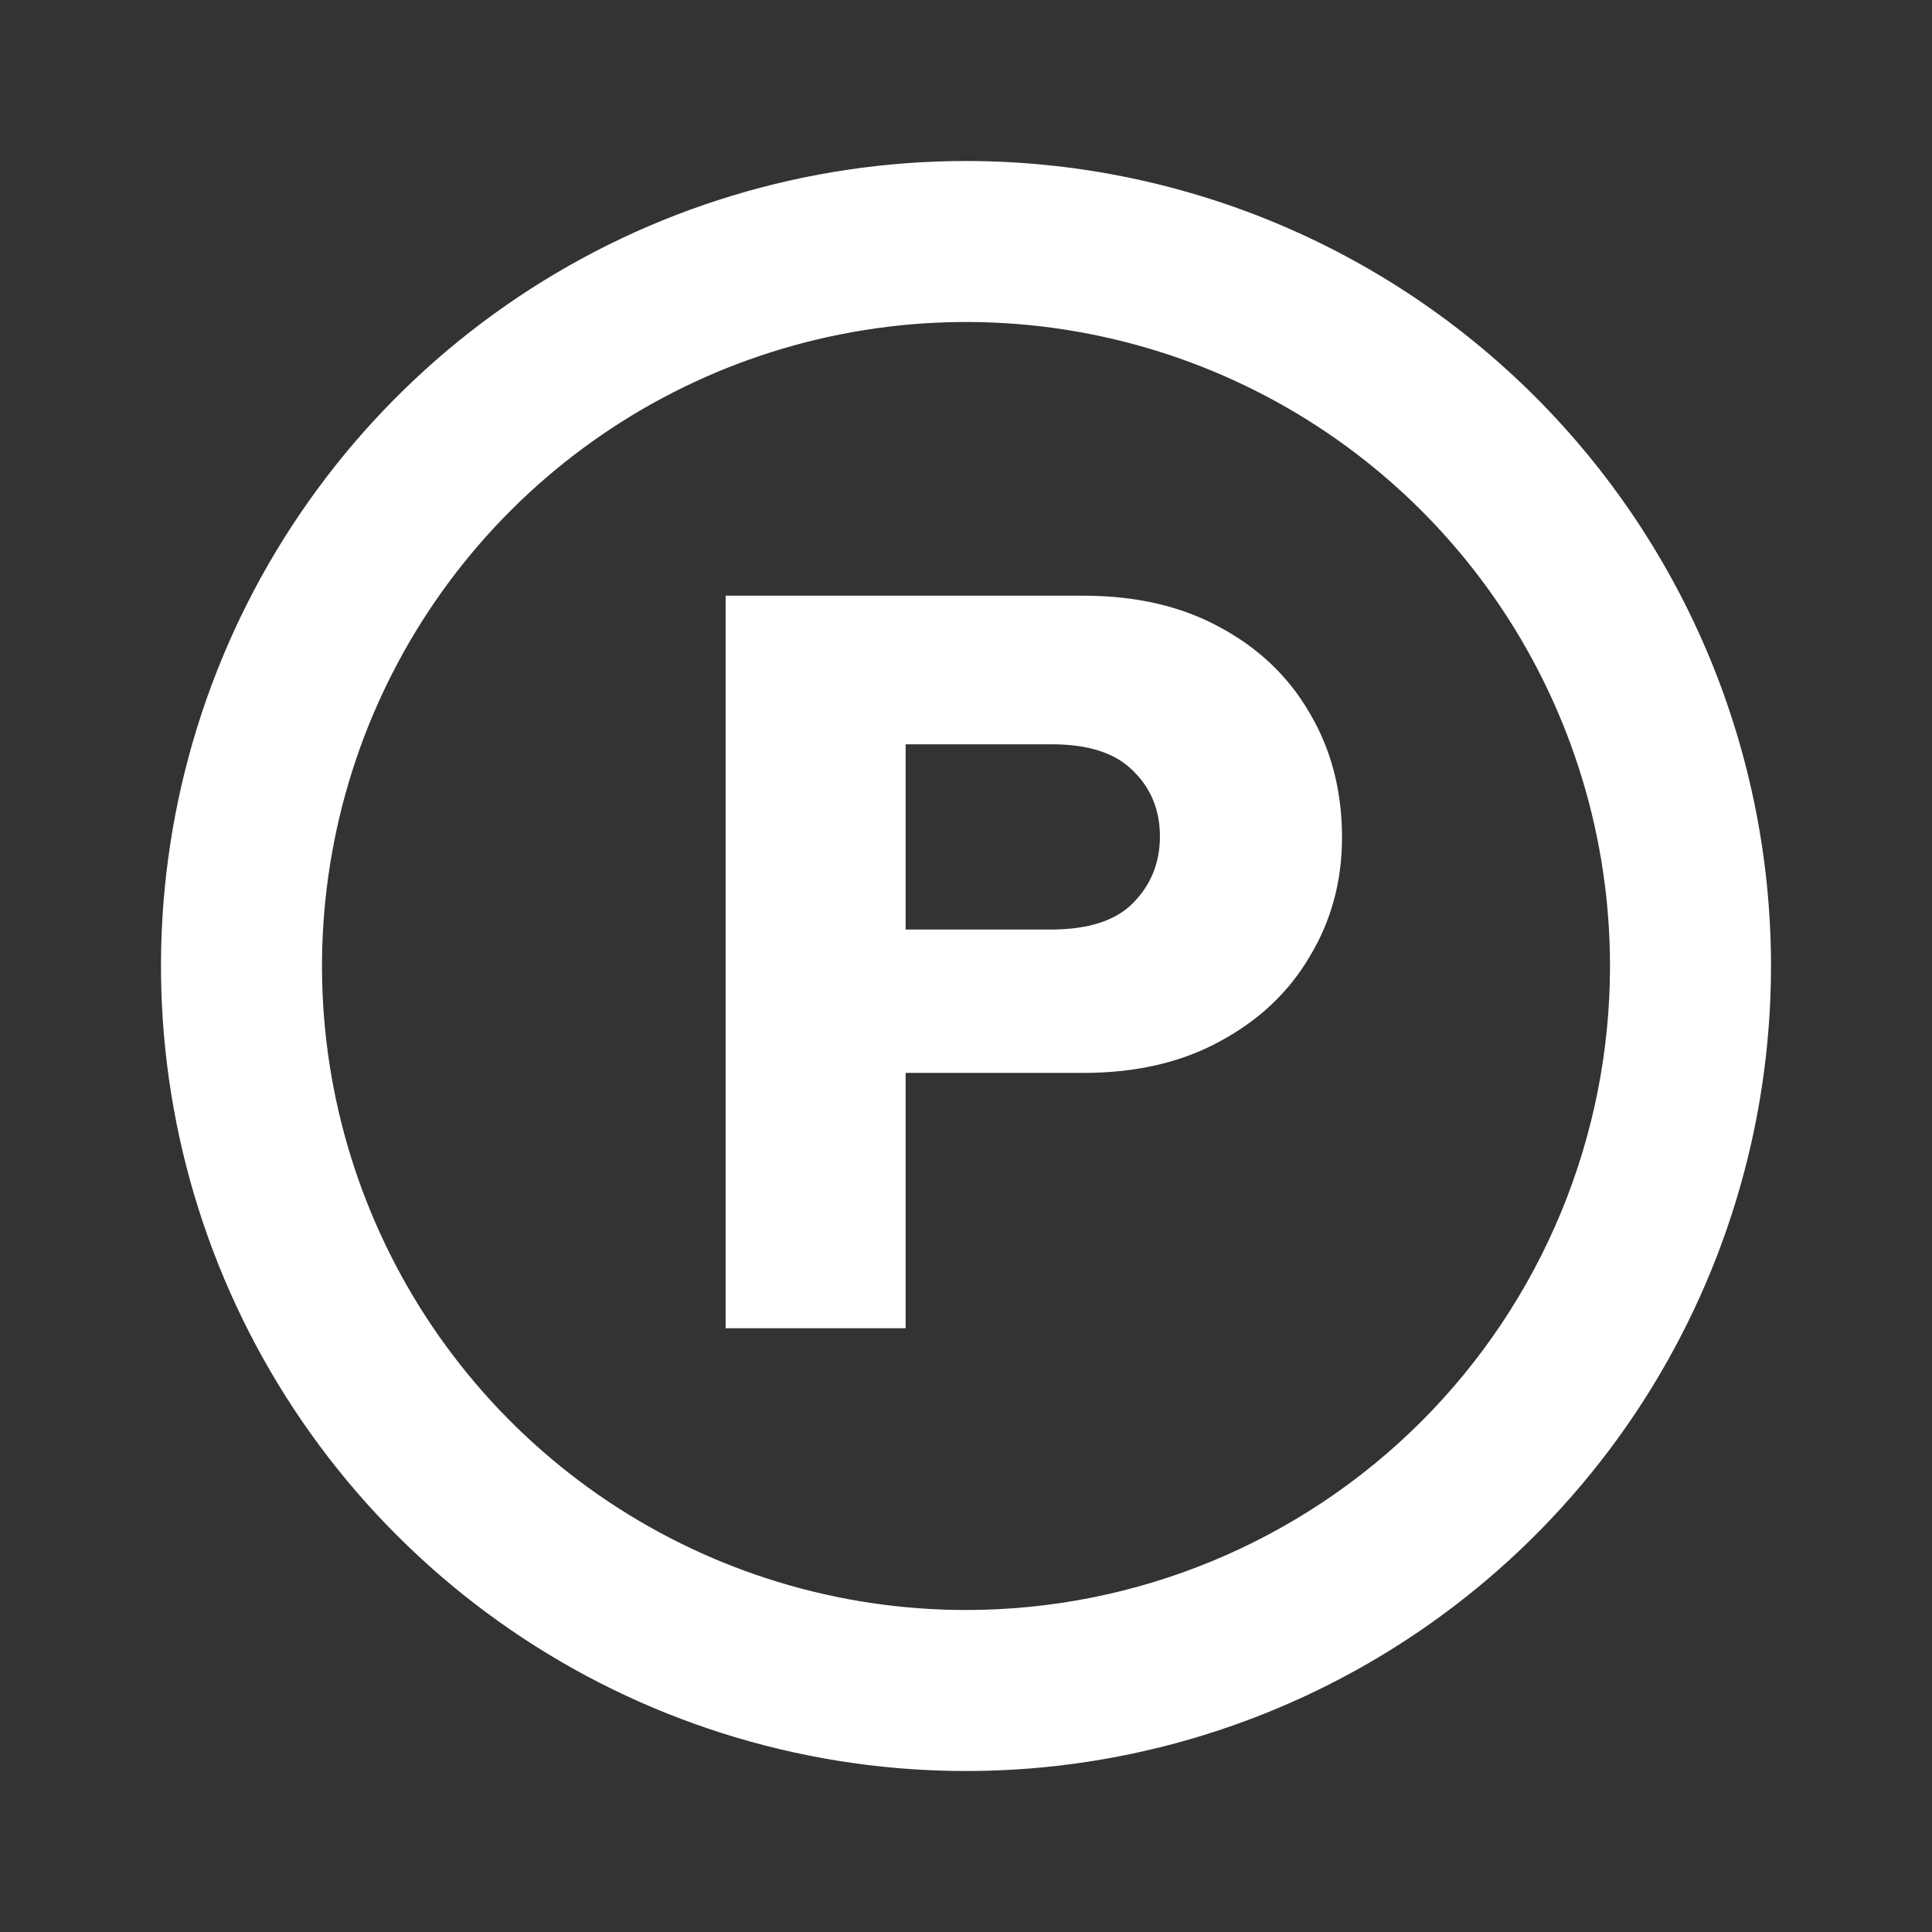
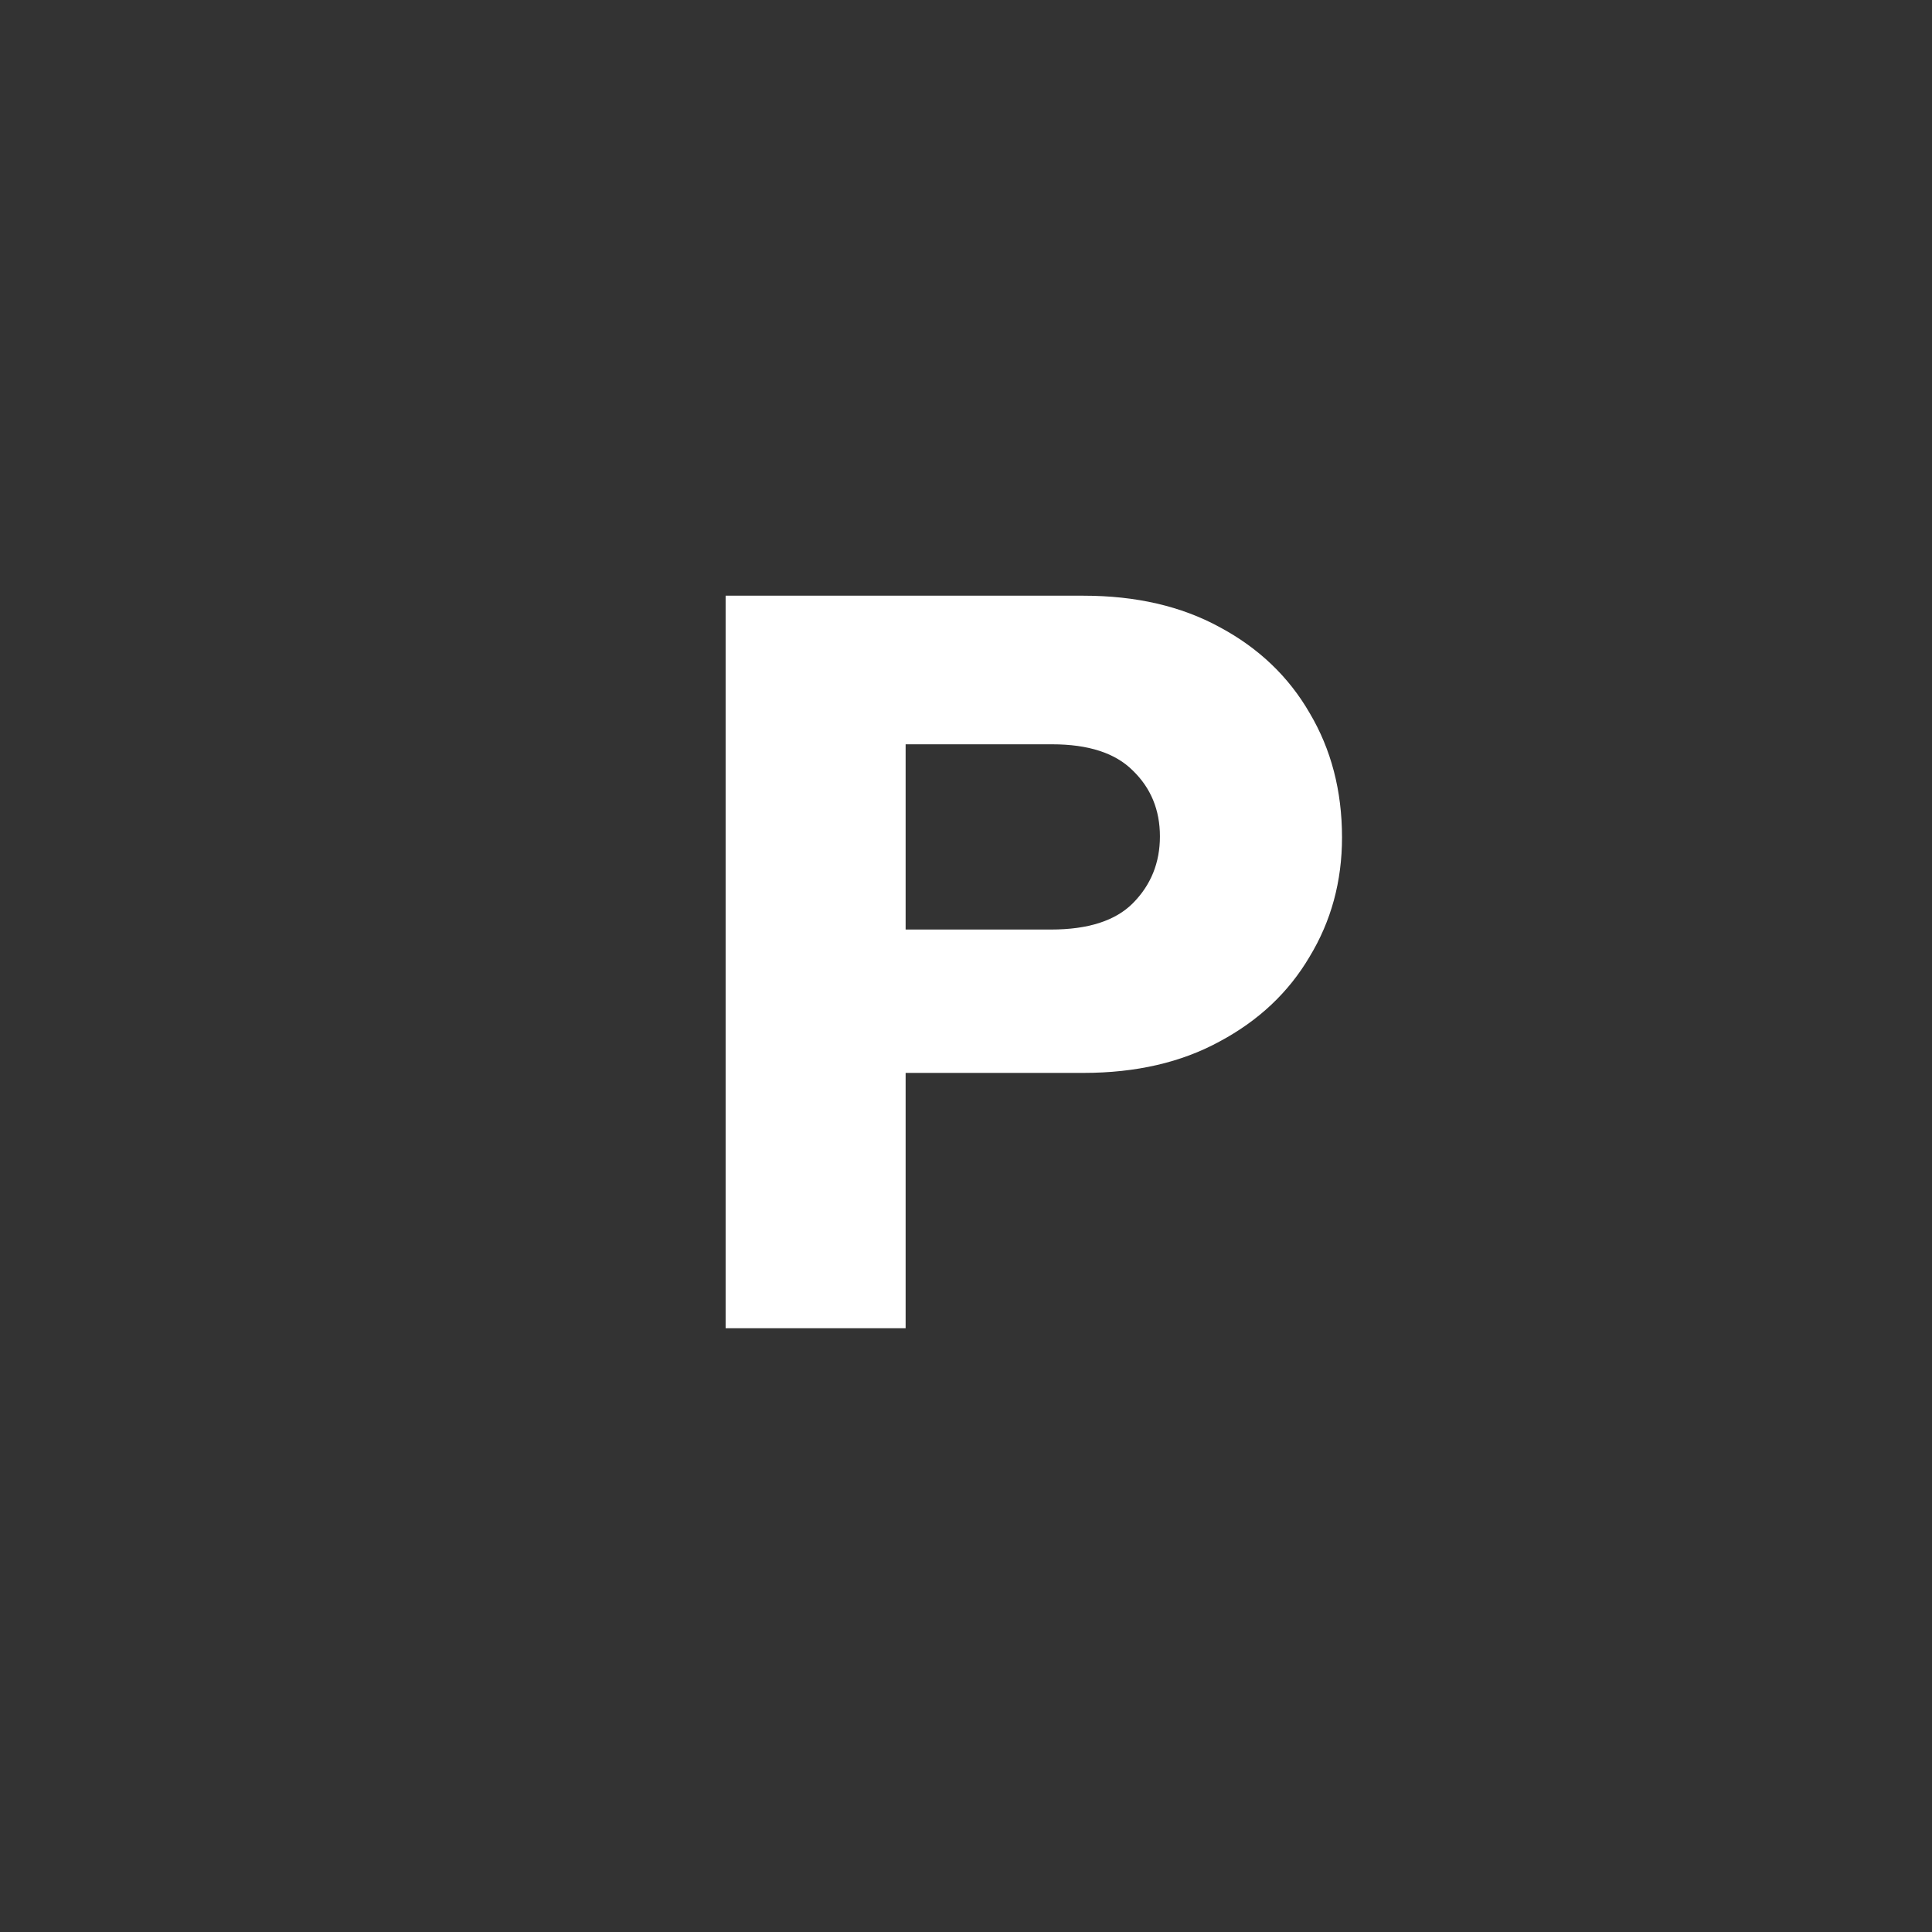
<svg xmlns="http://www.w3.org/2000/svg" width="24" height="24" viewBox="0 0 24 24" fill="none">
  <rect x="0" y="0" width="24" height="24" fill="#333333" stroke="none" />
-   <path d="M12 2C10.022 2 8.089 2.586 6.444 3.685C4.8 4.784 3.518 6.346 2.761 8.173C2.004 10 1.806 12.011 2.192 13.951C2.578 15.891 3.53 17.672 4.929 19.071C6.327 20.47 8.109 21.422 10.049 21.808C11.989 22.194 14 21.996 15.827 21.239C17.654 20.482 19.216 19.2 20.315 17.556C21.413 15.911 22 13.978 22 12C22 10.687 21.741 9.386 21.239 8.173C20.736 6.96 20 5.858 19.071 4.929C18.142 4 17.04 3.264 15.827 2.761C14.614 2.259 13.313 2 12 2V2ZM12 20C10.418 20 8.871 19.531 7.555 18.652C6.24 17.773 5.214 16.523 4.609 15.062C4.003 13.6 3.845 11.991 4.154 10.439C4.462 8.887 5.224 7.462 6.343 6.343C7.462 5.224 8.887 4.462 10.439 4.154C11.991 3.845 13.6 4.003 15.062 4.609C16.523 5.214 17.773 6.24 18.652 7.555C19.531 8.871 20 10.418 20 12C20 14.122 19.157 16.157 17.657 17.657C16.157 19.157 14.122 20 12 20V20Z" fill="white" />
  <path d="M13.46 7.4C14.11 7.4 14.674 7.53 15.15 7.79C15.636 8.05 16.008 8.406 16.268 8.856C16.536 9.307 16.671 9.823 16.671 10.403C16.671 10.949 16.536 11.443 16.268 11.885C16.008 12.327 15.636 12.678 15.15 12.938C14.674 13.198 14.11 13.328 13.46 13.328H11.25V16.5H9.014V7.4H13.46ZM11.25 11.547H13.057C13.516 11.547 13.855 11.438 14.071 11.222C14.296 10.996 14.409 10.719 14.409 10.39C14.409 10.061 14.296 9.788 14.071 9.571C13.855 9.355 13.521 9.246 13.07 9.246H11.25V11.547Z" fill="white" />
</svg>